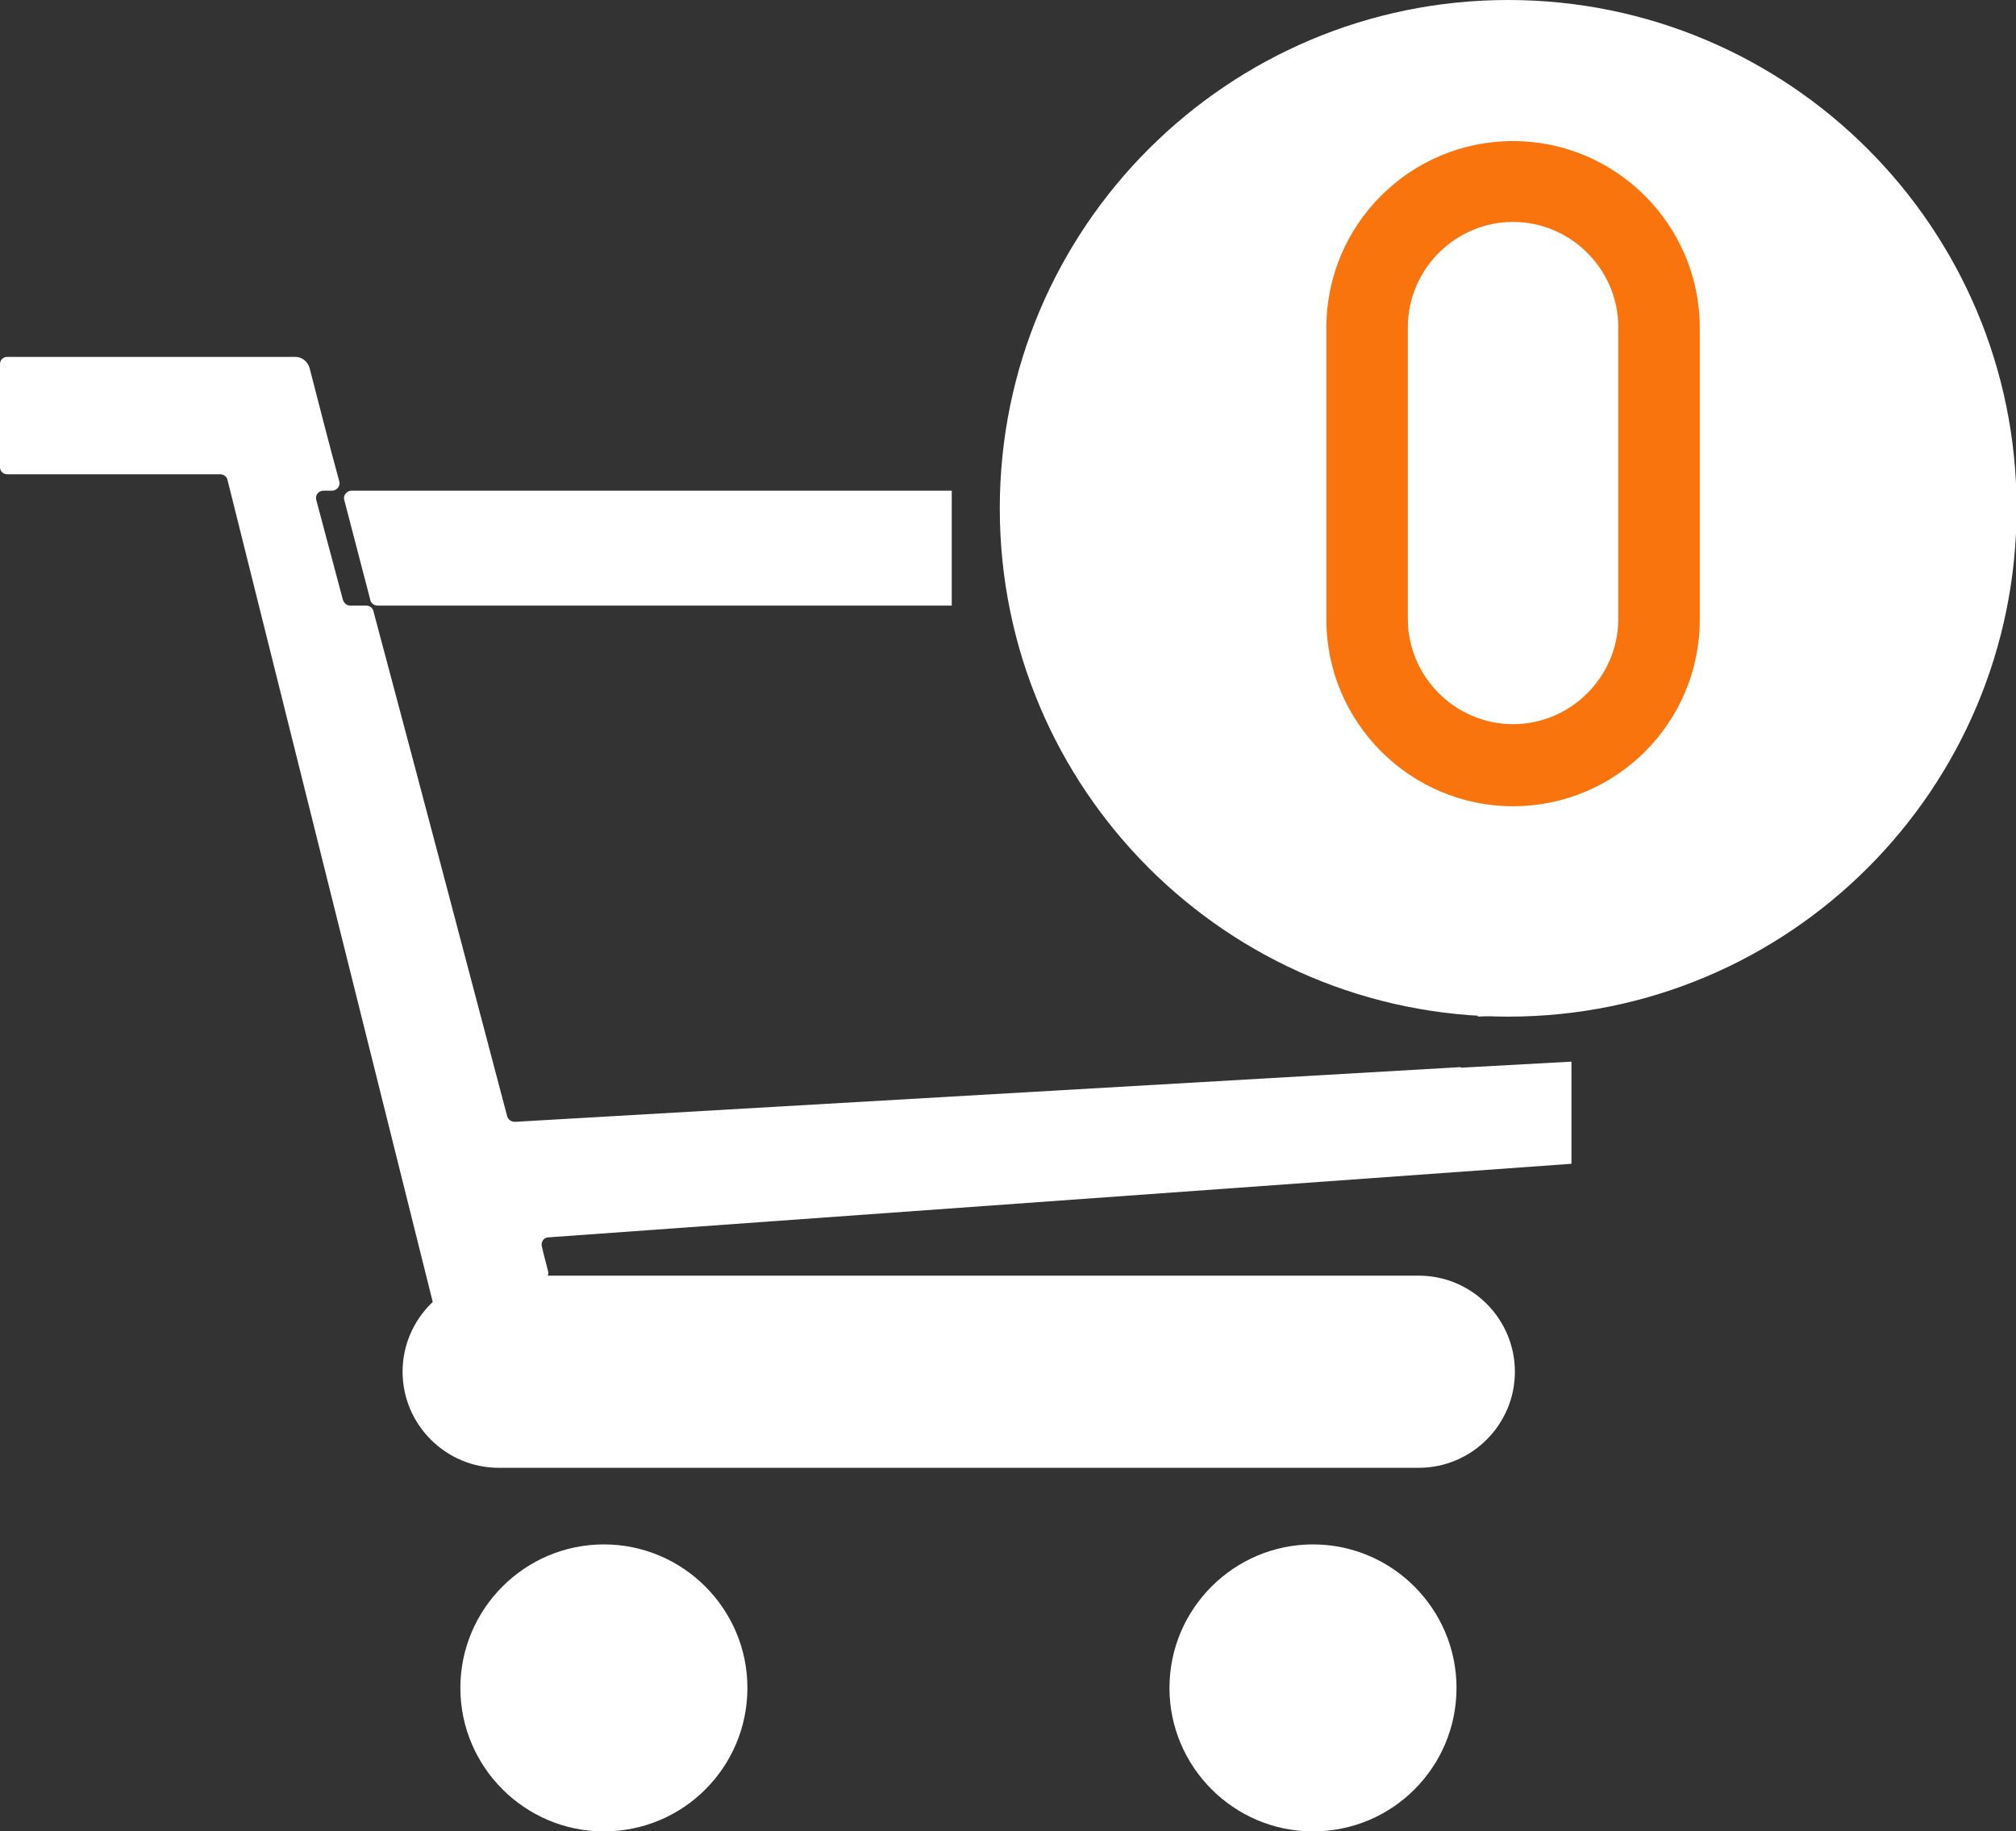
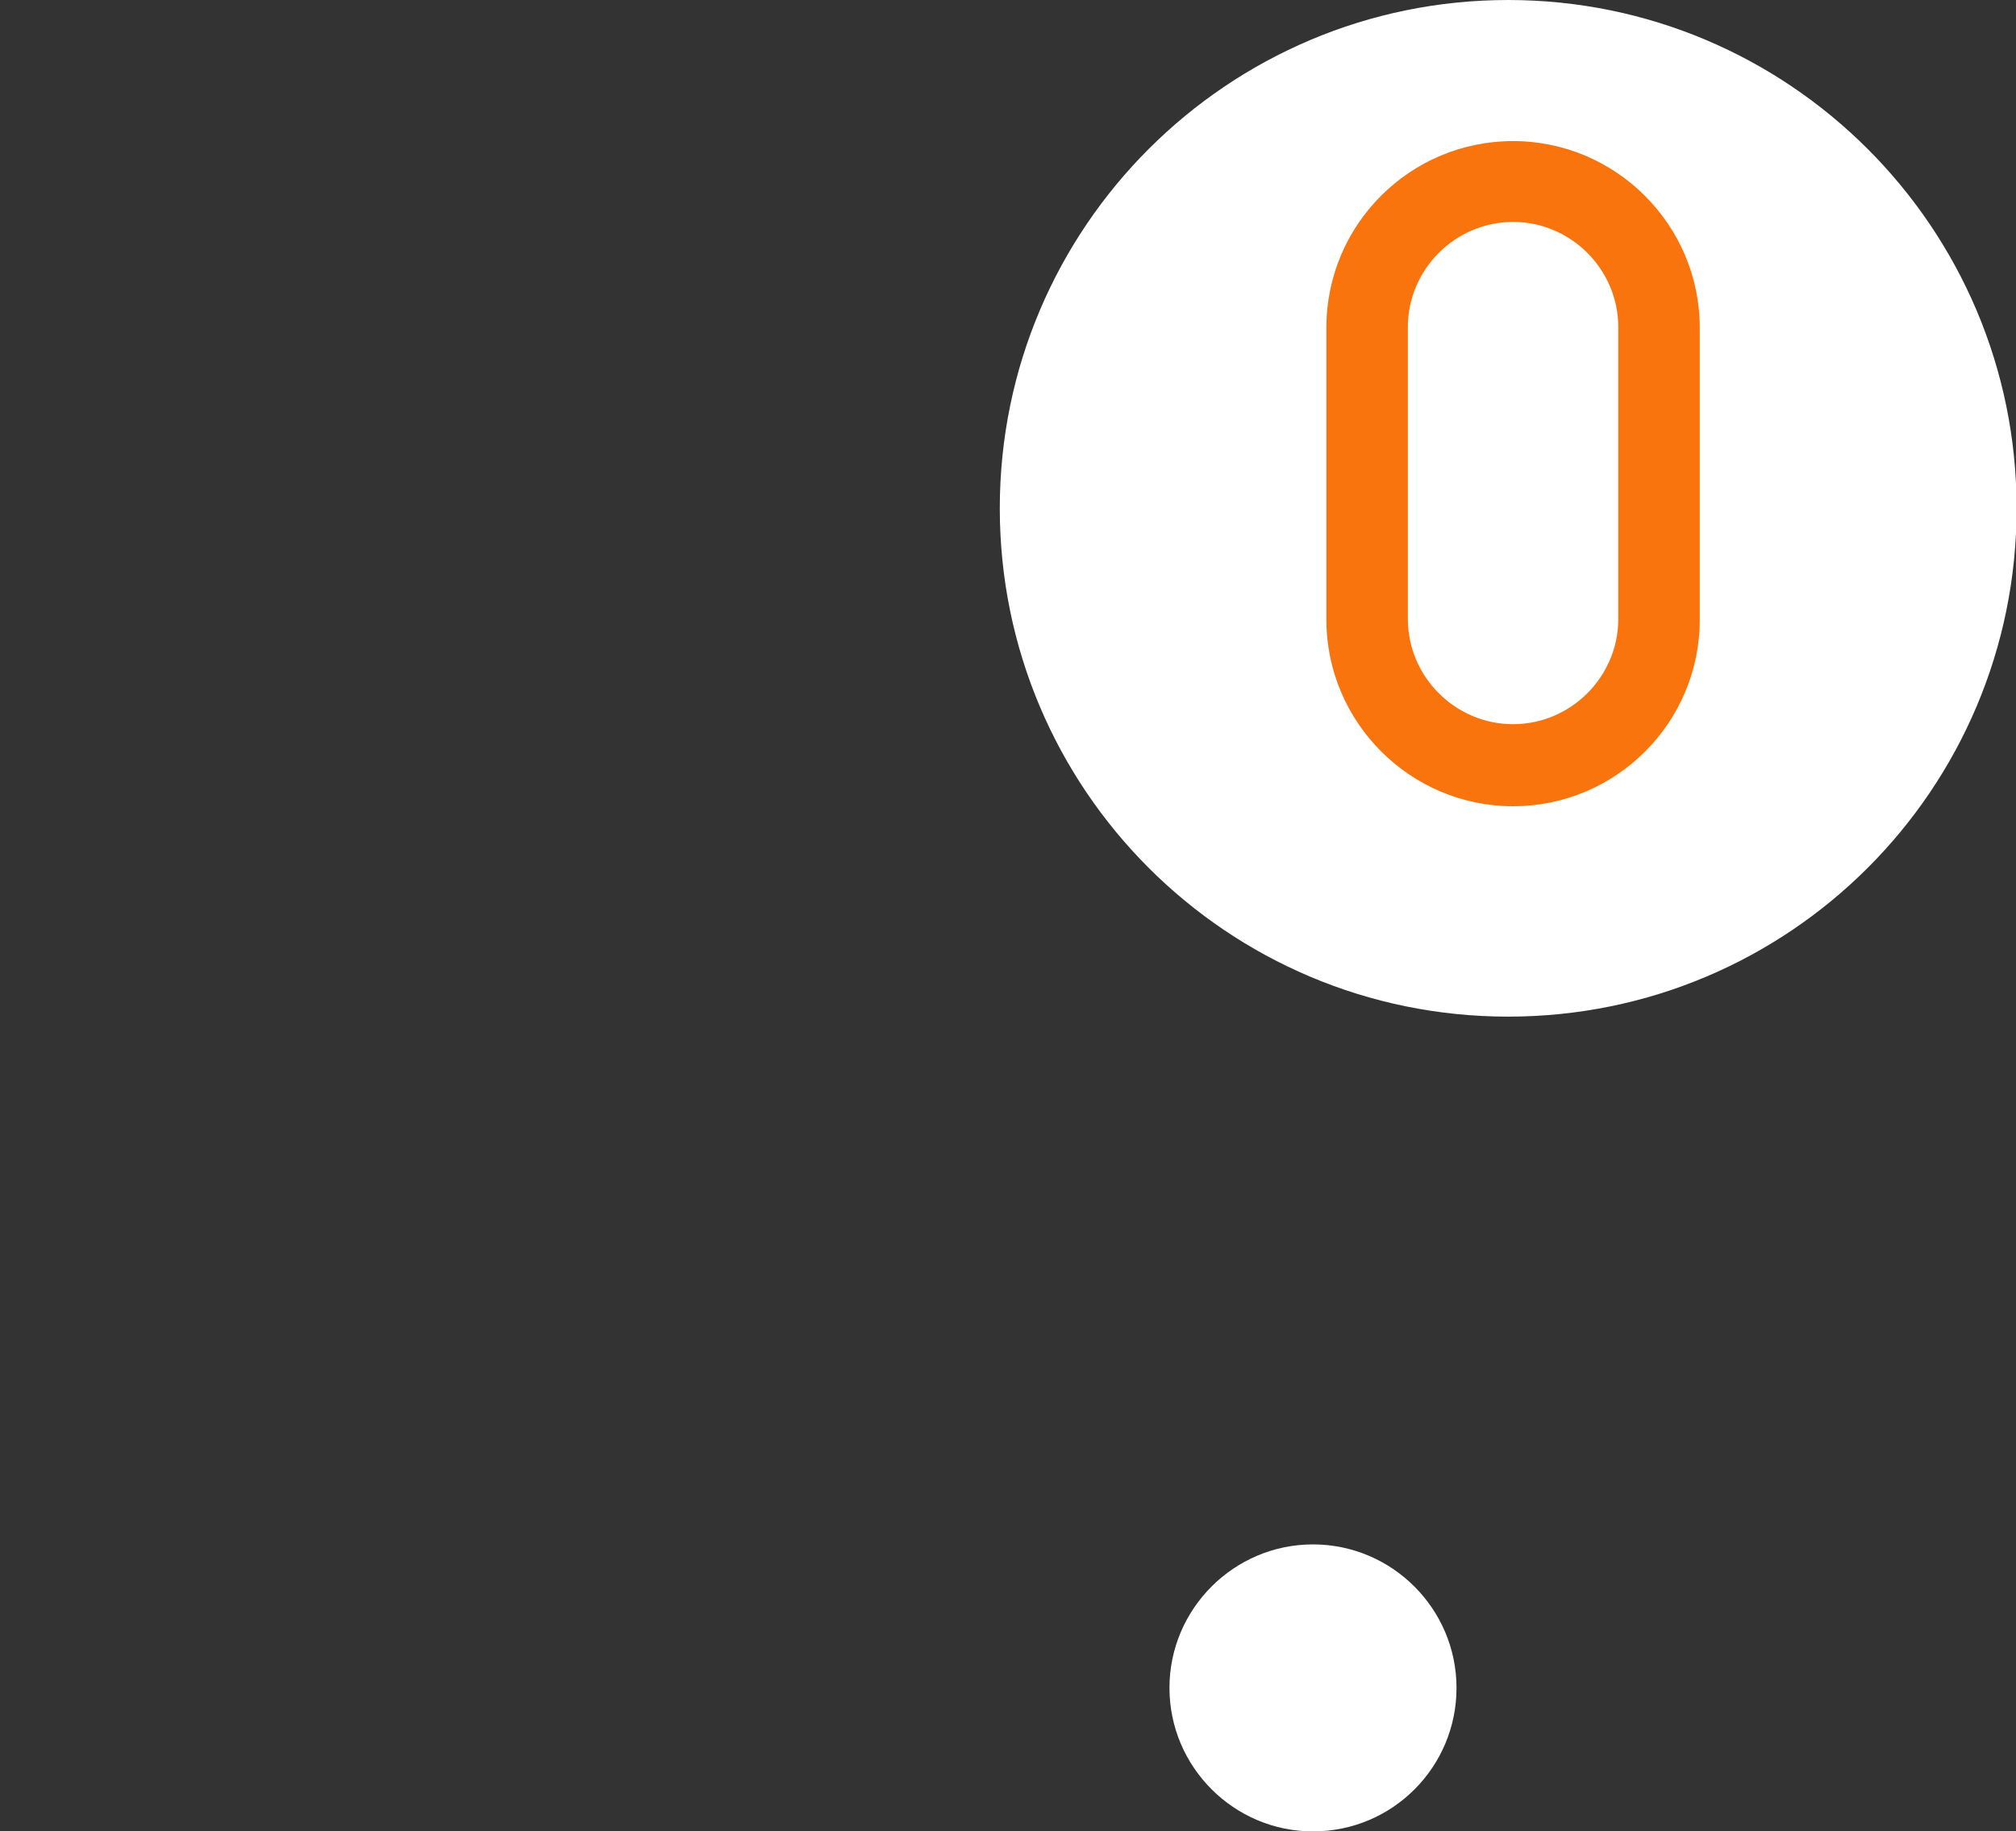
<svg xmlns="http://www.w3.org/2000/svg" id="Ebene_1" data-name="Ebene 1" viewBox="0 0 33.15 30.12">
  <rect x="0" y="0" width="33.15" height="30.12" fill="#333333" stroke="none" />
  <defs>
    <style>
      .cls-1 {
        fill: #fa740d;
      }

      .cls-1, .cls-2 {
        fill-rule: evenodd;
      }

      .cls-2 {
        fill: #fff;
      }
    </style>
  </defs>
  <path class="cls-2" d="m21.59,30.12c1.31,0,2.36-1.06,2.36-2.36s-1.06-2.36-2.36-2.36-2.36,1.06-2.36,2.36,1.06,2.36,2.36,2.36Z" />
-   <path class="cls-2" d="m9.93,30.12c1.31,0,2.36-1.06,2.36-2.36s-1.06-2.36-2.36-2.36-2.36,1.06-2.36,2.36,1.06,2.36,2.36,2.36Z" />
-   <path class="cls-2" d="m6.62,22.56c0-.87.71-1.58,1.58-1.58h15.13c.87,0,1.58.71,1.58,1.58s-.71,1.58-1.58,1.58h-15.13c-.87,0-1.58-.71-1.58-1.58h0Z" />
-   <path class="cls-2" d="m24.02,17.55c-5.18.3-10.37.6-15.55.9-.06,0-.11-.03-.13-.09-.73-2.77-1.46-5.54-2.2-8.31-.01-.05-.06-.09-.12-.09h-.26c-.06,0-.1-.04-.12-.09l-.44-1.65c-.02-.08.04-.15.12-.15h.14c.08,0,.14-.08.12-.15-.17-.62-.33-1.25-.49-1.87-.03-.1-.12-.18-.23-.18H.12c-.07,0-.12.05-.12.12v1.69c0,.07.05.12.12.12h3.5c.06,0,.11.04.12.09l3.47,13.9c.02.08.11.12.18.08l1.56-.83c.05-.03.08-.08.06-.14-.03-.13-.07-.26-.1-.4-.02-.07.03-.15.11-.15l16.82-1.21v-1.68l-1.82.1h0Z" />
-   <path class="cls-2" d="m15.66,8.07H5.78c-.08,0-.14.08-.12.15l.43,1.65c.01.05.06.09.12.09h9.44v-1.89h0Z" />
-   <path class="cls-2" d="m25.72,8.07h-8.86l-.07,1.89h7.35c.07,0,.12.05.12.12.01,2.21.03,4.42.04,6.64.51-.03,1.03-.06,1.54-.1v-8.43c0-.07-.05-.12-.12-.12h0Z" />
  <path class="cls-2" d="m24.8,16.72c4.62,0,8.36-3.74,8.36-8.36S29.41,0,24.8,0s-8.36,3.74-8.36,8.36,3.74,8.36,8.36,8.36Z" />
  <path class="cls-1" d="m24.88,13.26c-1.69,0-3.07-1.38-3.07-3.07v-4.8c0-1.7,1.38-3.07,3.07-3.07s3.07,1.38,3.07,3.07v4.8c0,1.7-1.38,3.07-3.07,3.07Zm0-9.61c-.95,0-1.73.78-1.73,1.73v4.8c0,.95.78,1.73,1.73,1.73s1.73-.78,1.73-1.73v-4.8c0-.95-.78-1.73-1.73-1.73Z" />
</svg>